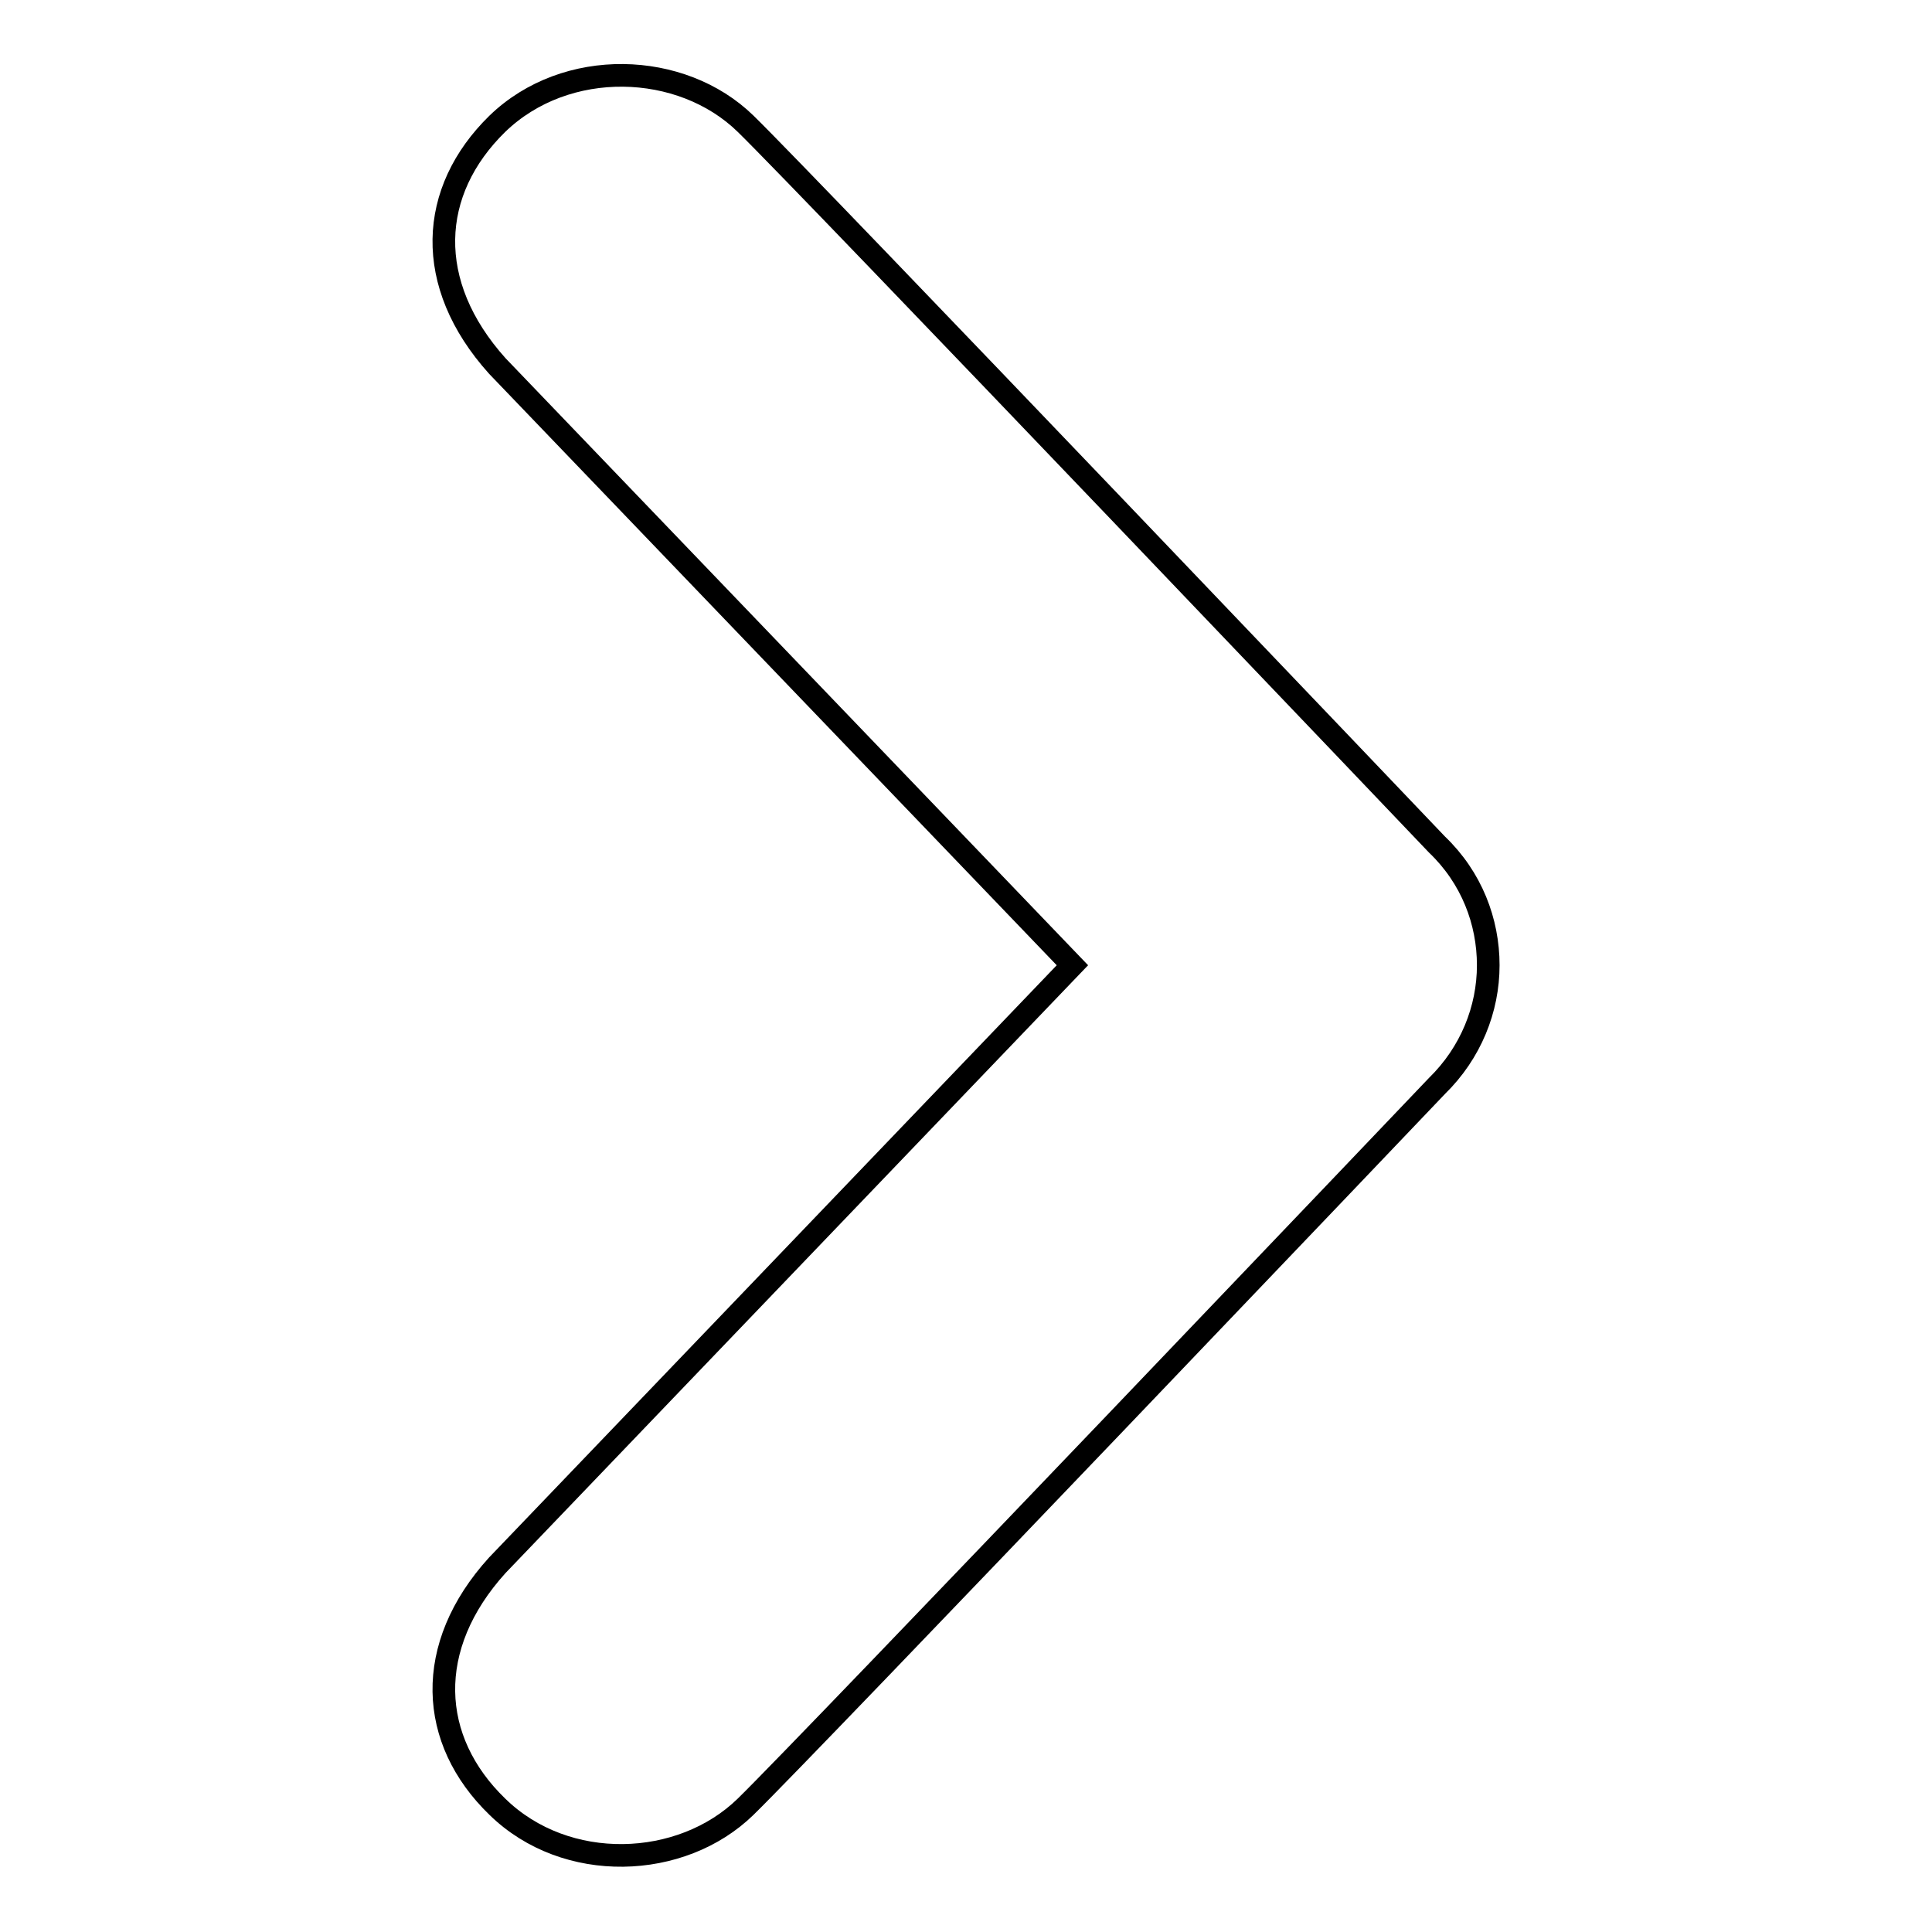
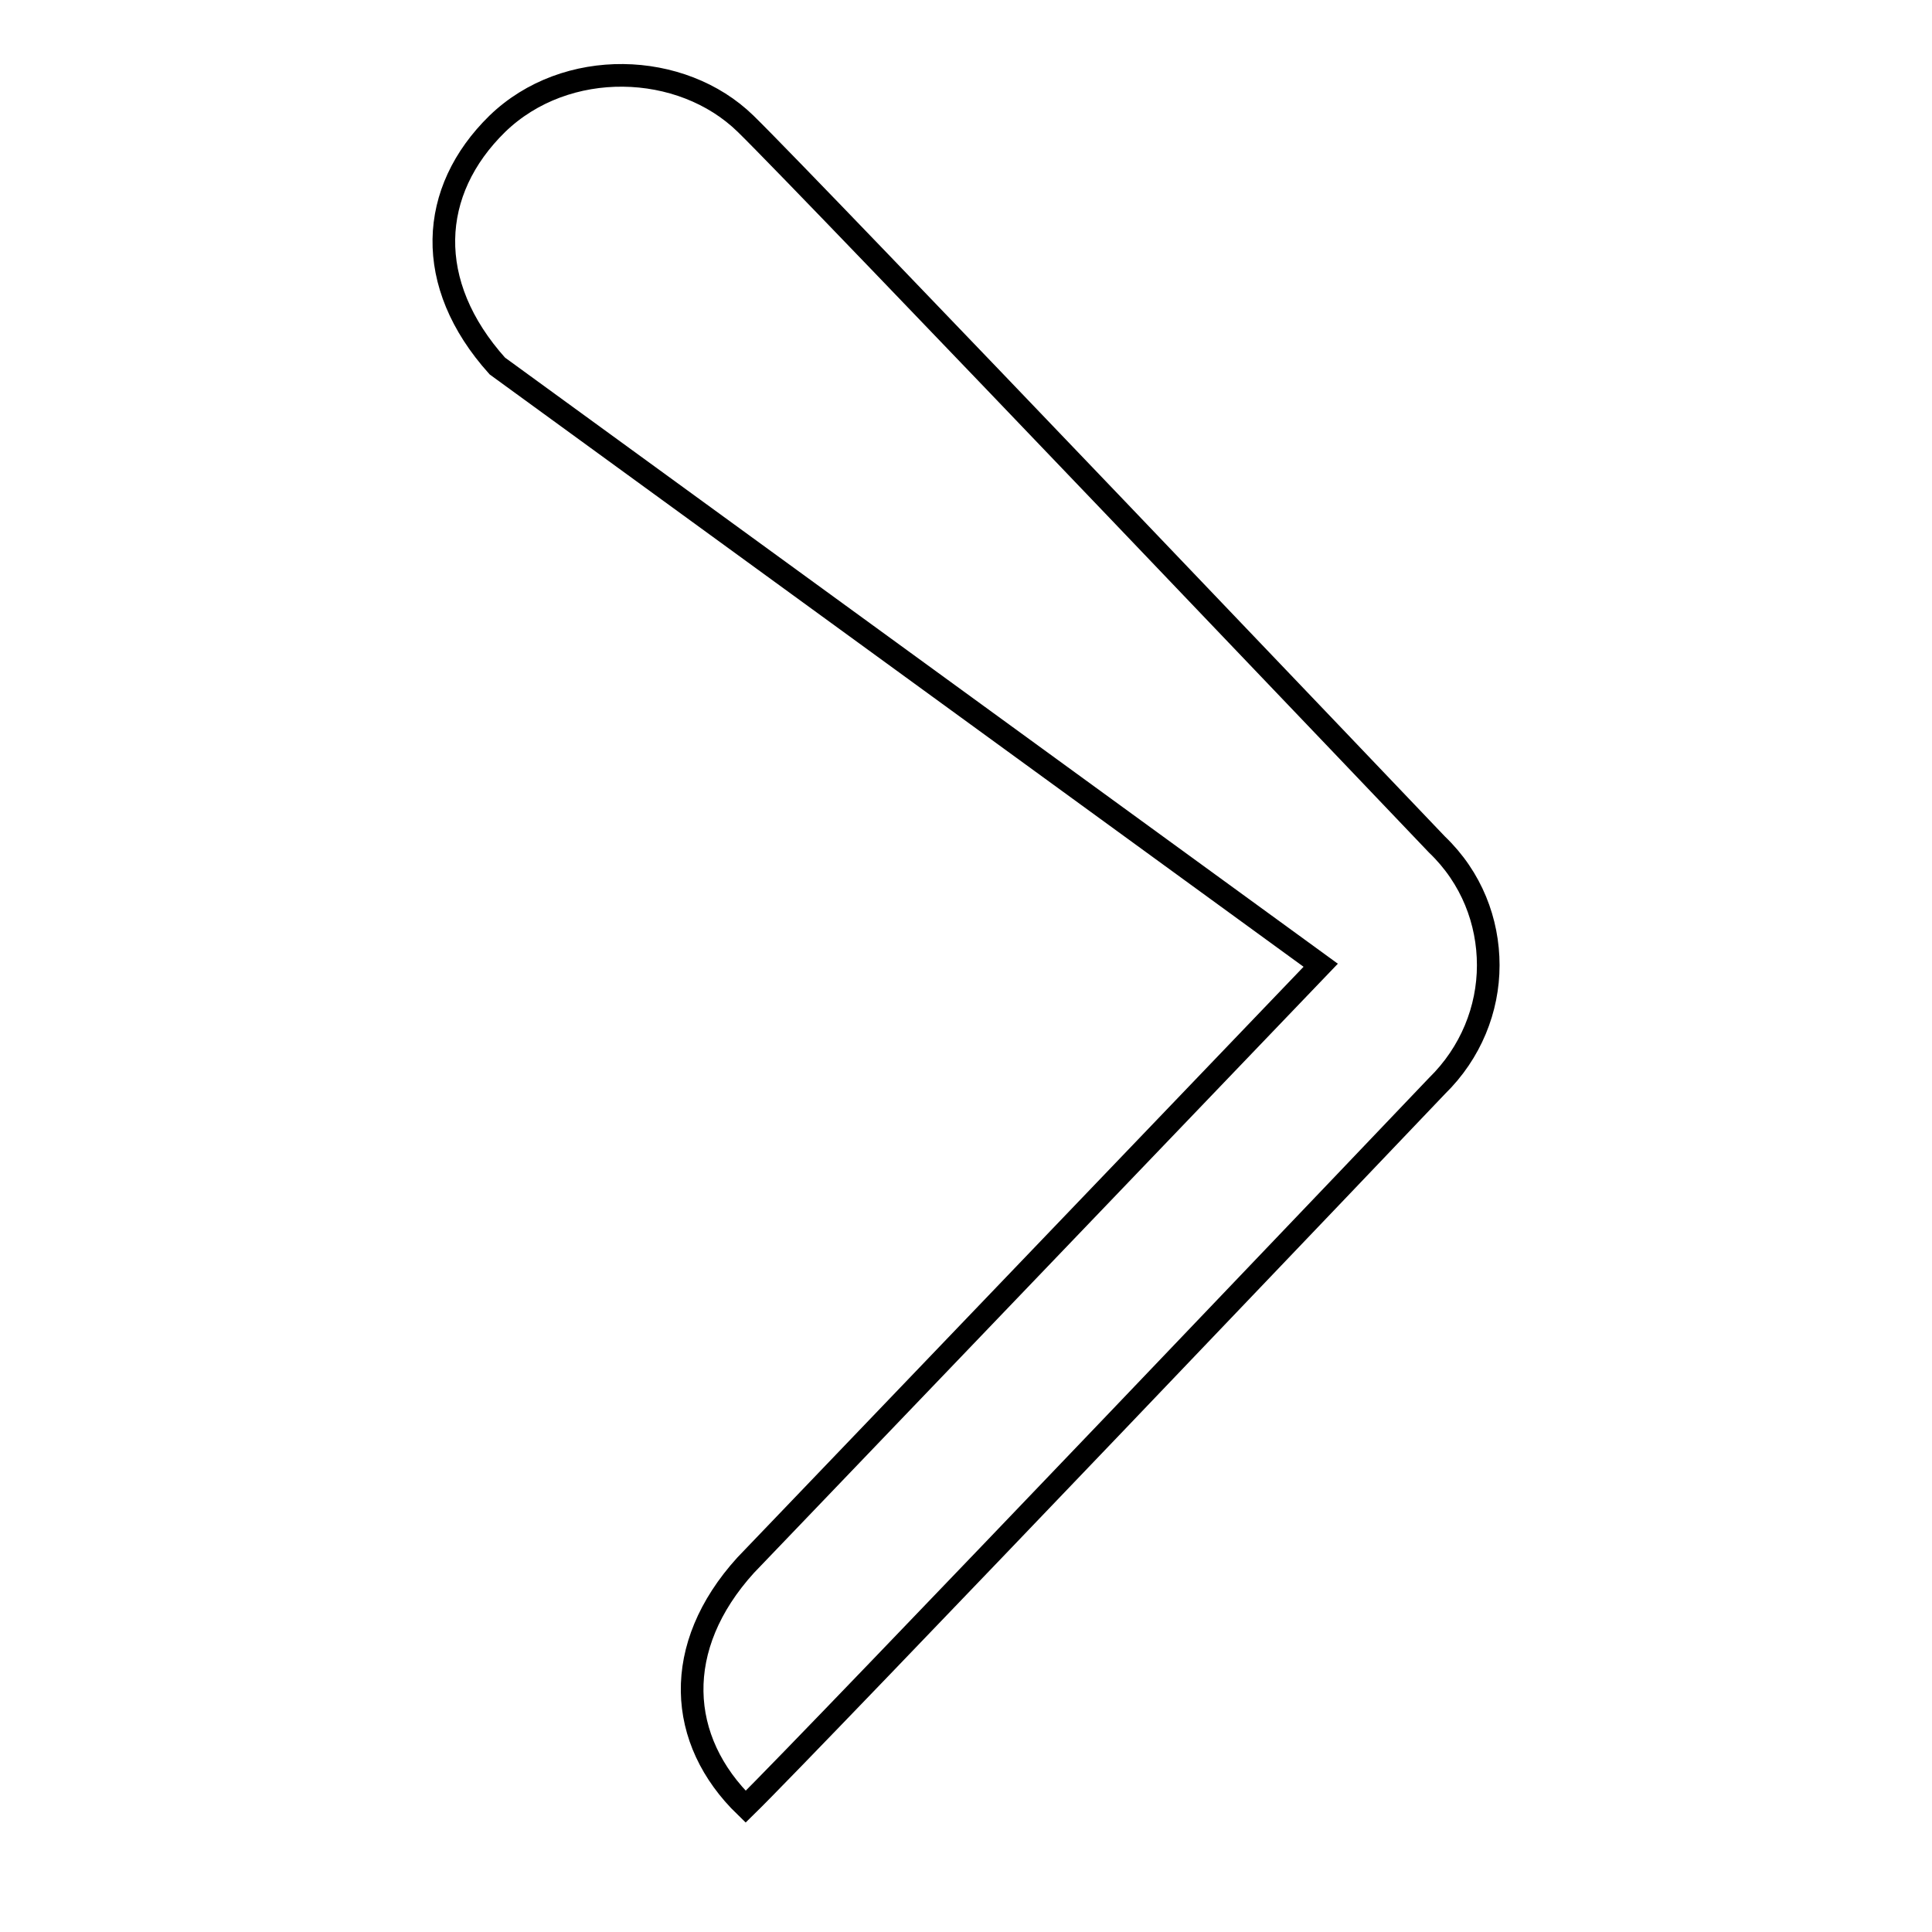
<svg xmlns="http://www.w3.org/2000/svg" version="1.1" x="0px" y="0px" viewBox="0 0 256 256" enable-background="new 0 0 256 256" xml:space="preserve">
  <g>
    <g>
-       <path stroke-width="3" fill-opacity="0" stroke="#000000" d="M98.8,16.4c8.5,8.3,91.6,95.5,91.6,95.5c4.6,4.4,6.8,10.2,6.8,16c0,5.8-2.3,11.6-6.8,16c0,0-83.1,87.2-91.6,95.5c-8.5,8.3-23.8,8.9-32.9,0c-9.1-8.8-9.8-21.2,0-32l76.2-79.5L65.9,48.5c-9.8-10.9-9.1-23.2,0-32.1C75,7.6,90.3,8.1,98.8,16.4L98.8,16.4z" />
+       <path stroke-width="3" fill-opacity="0" stroke="#000000" d="M98.8,16.4c8.5,8.3,91.6,95.5,91.6,95.5c4.6,4.4,6.8,10.2,6.8,16c0,5.8-2.3,11.6-6.8,16c0,0-83.1,87.2-91.6,95.5c-9.1-8.8-9.8-21.2,0-32l76.2-79.5L65.9,48.5c-9.8-10.9-9.1-23.2,0-32.1C75,7.6,90.3,8.1,98.8,16.4L98.8,16.4z" />
    </g>
  </g>
</svg>